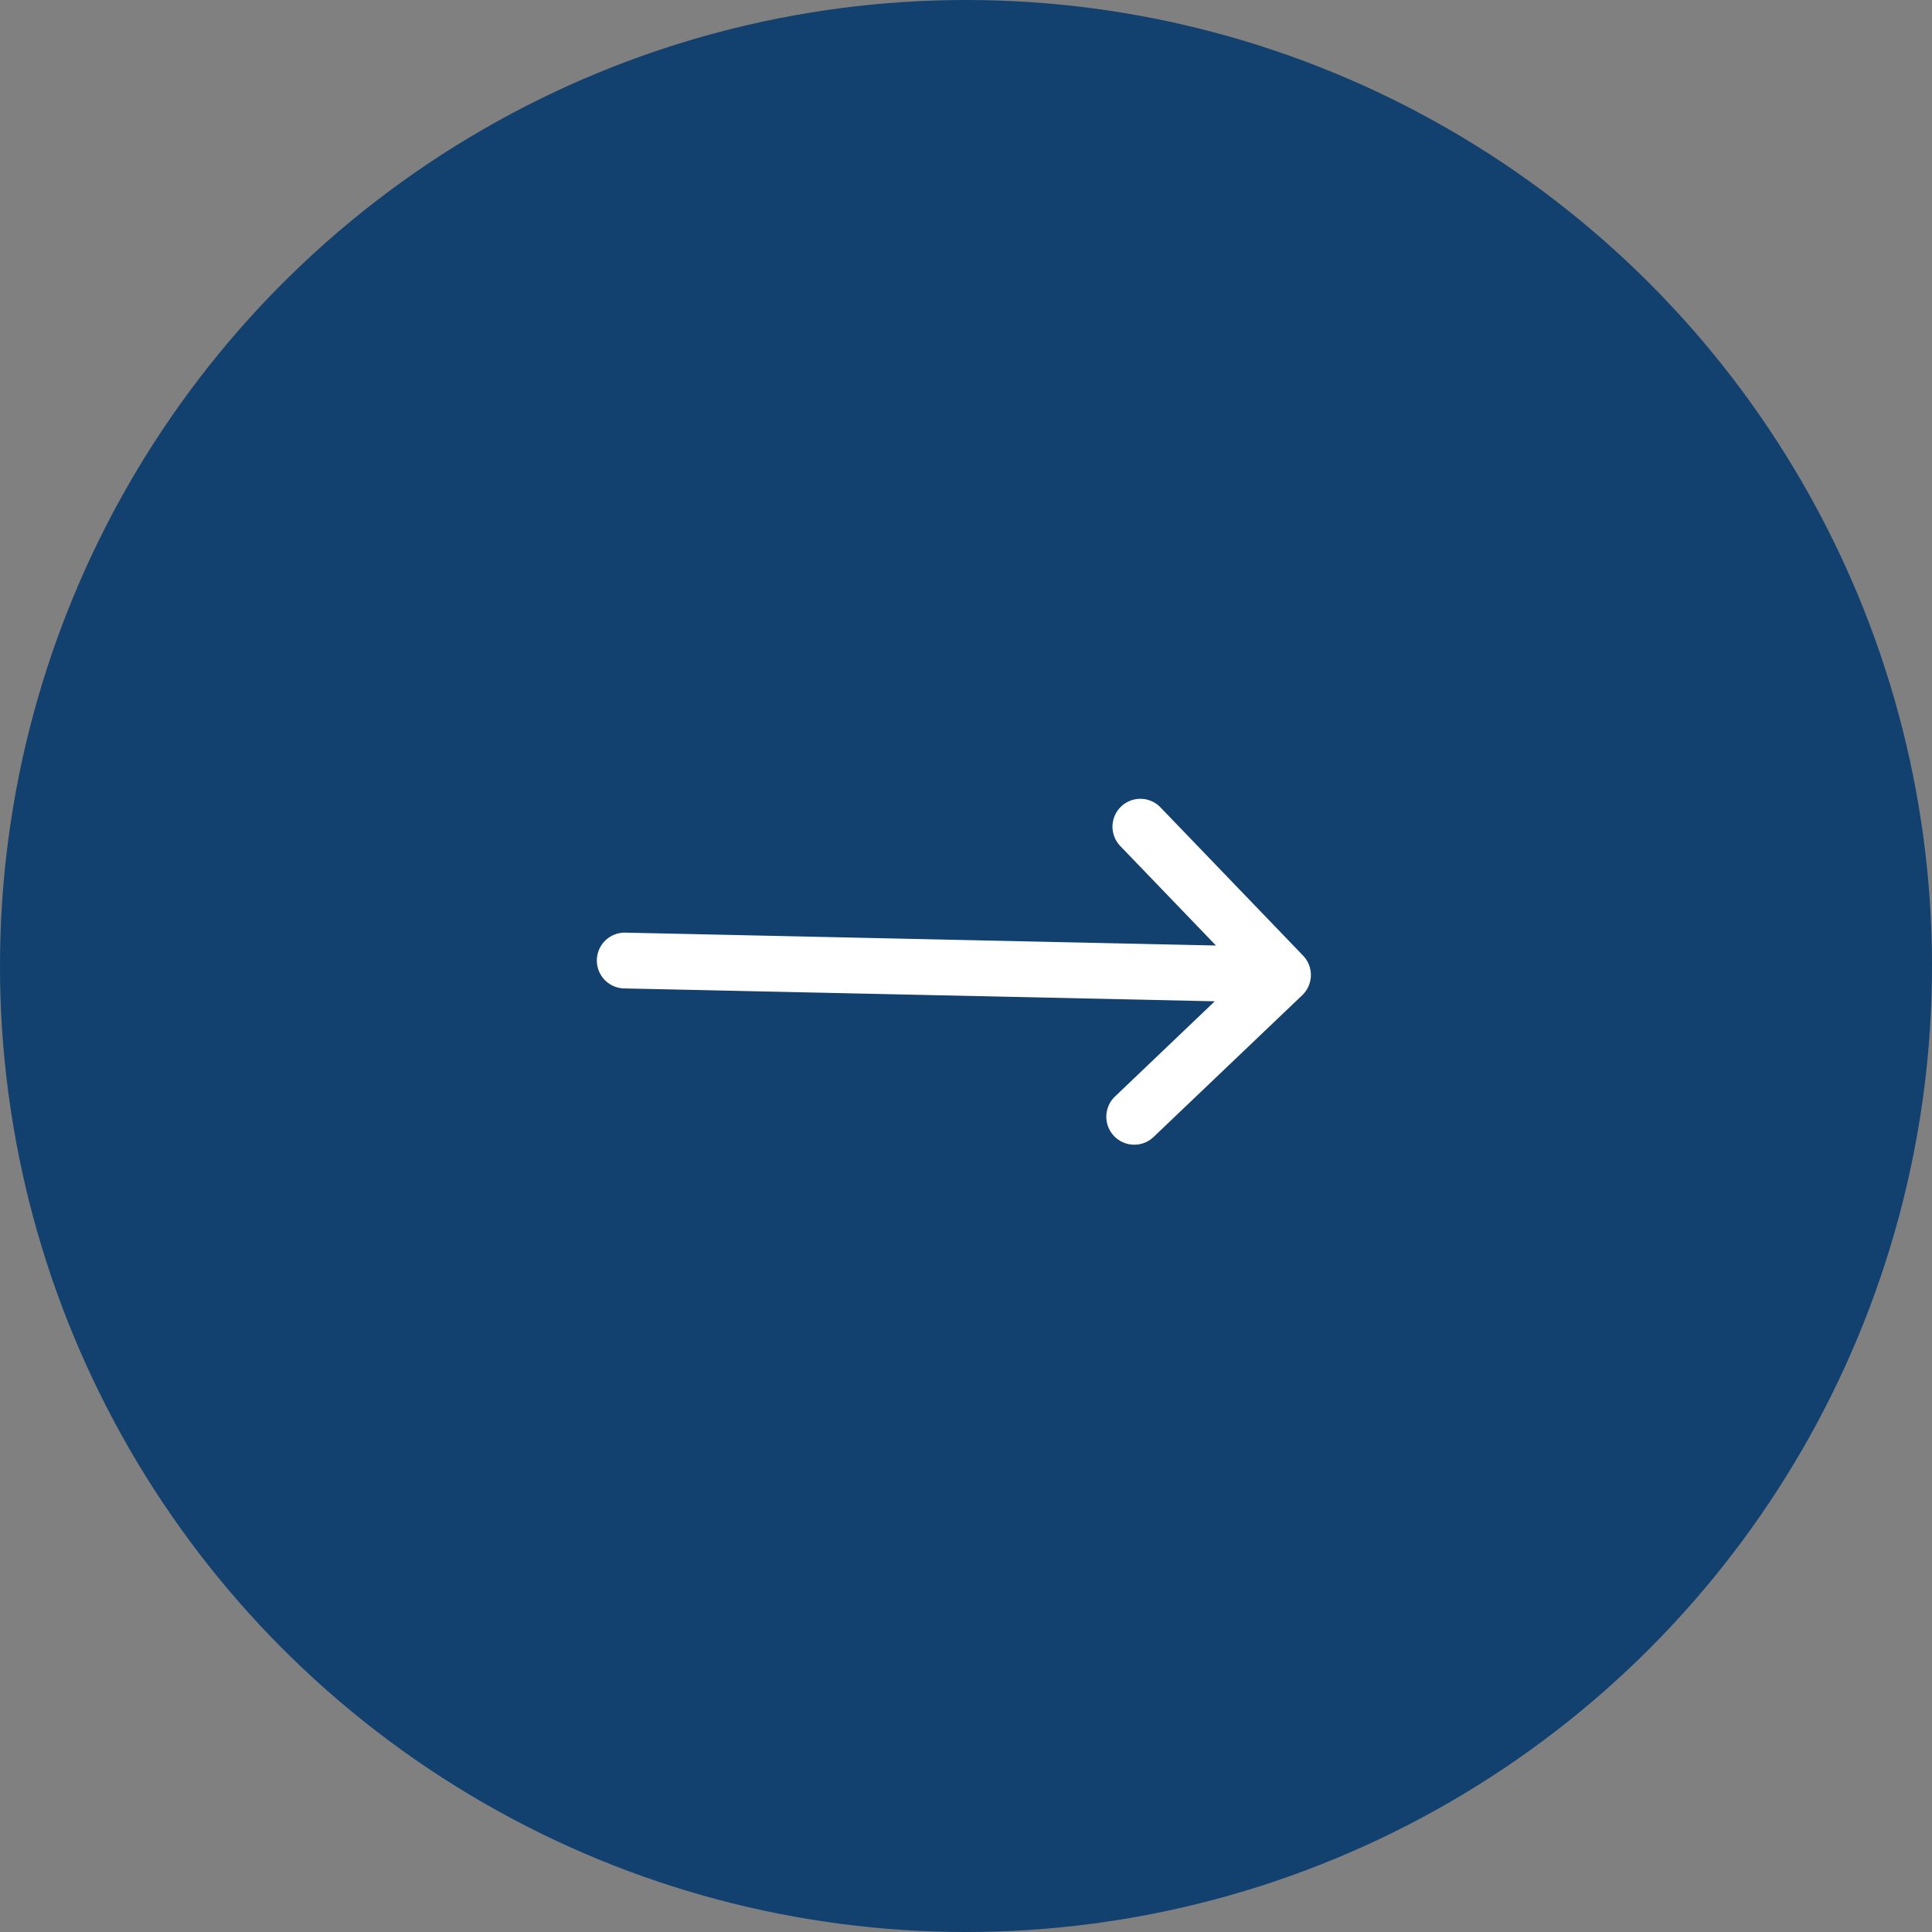
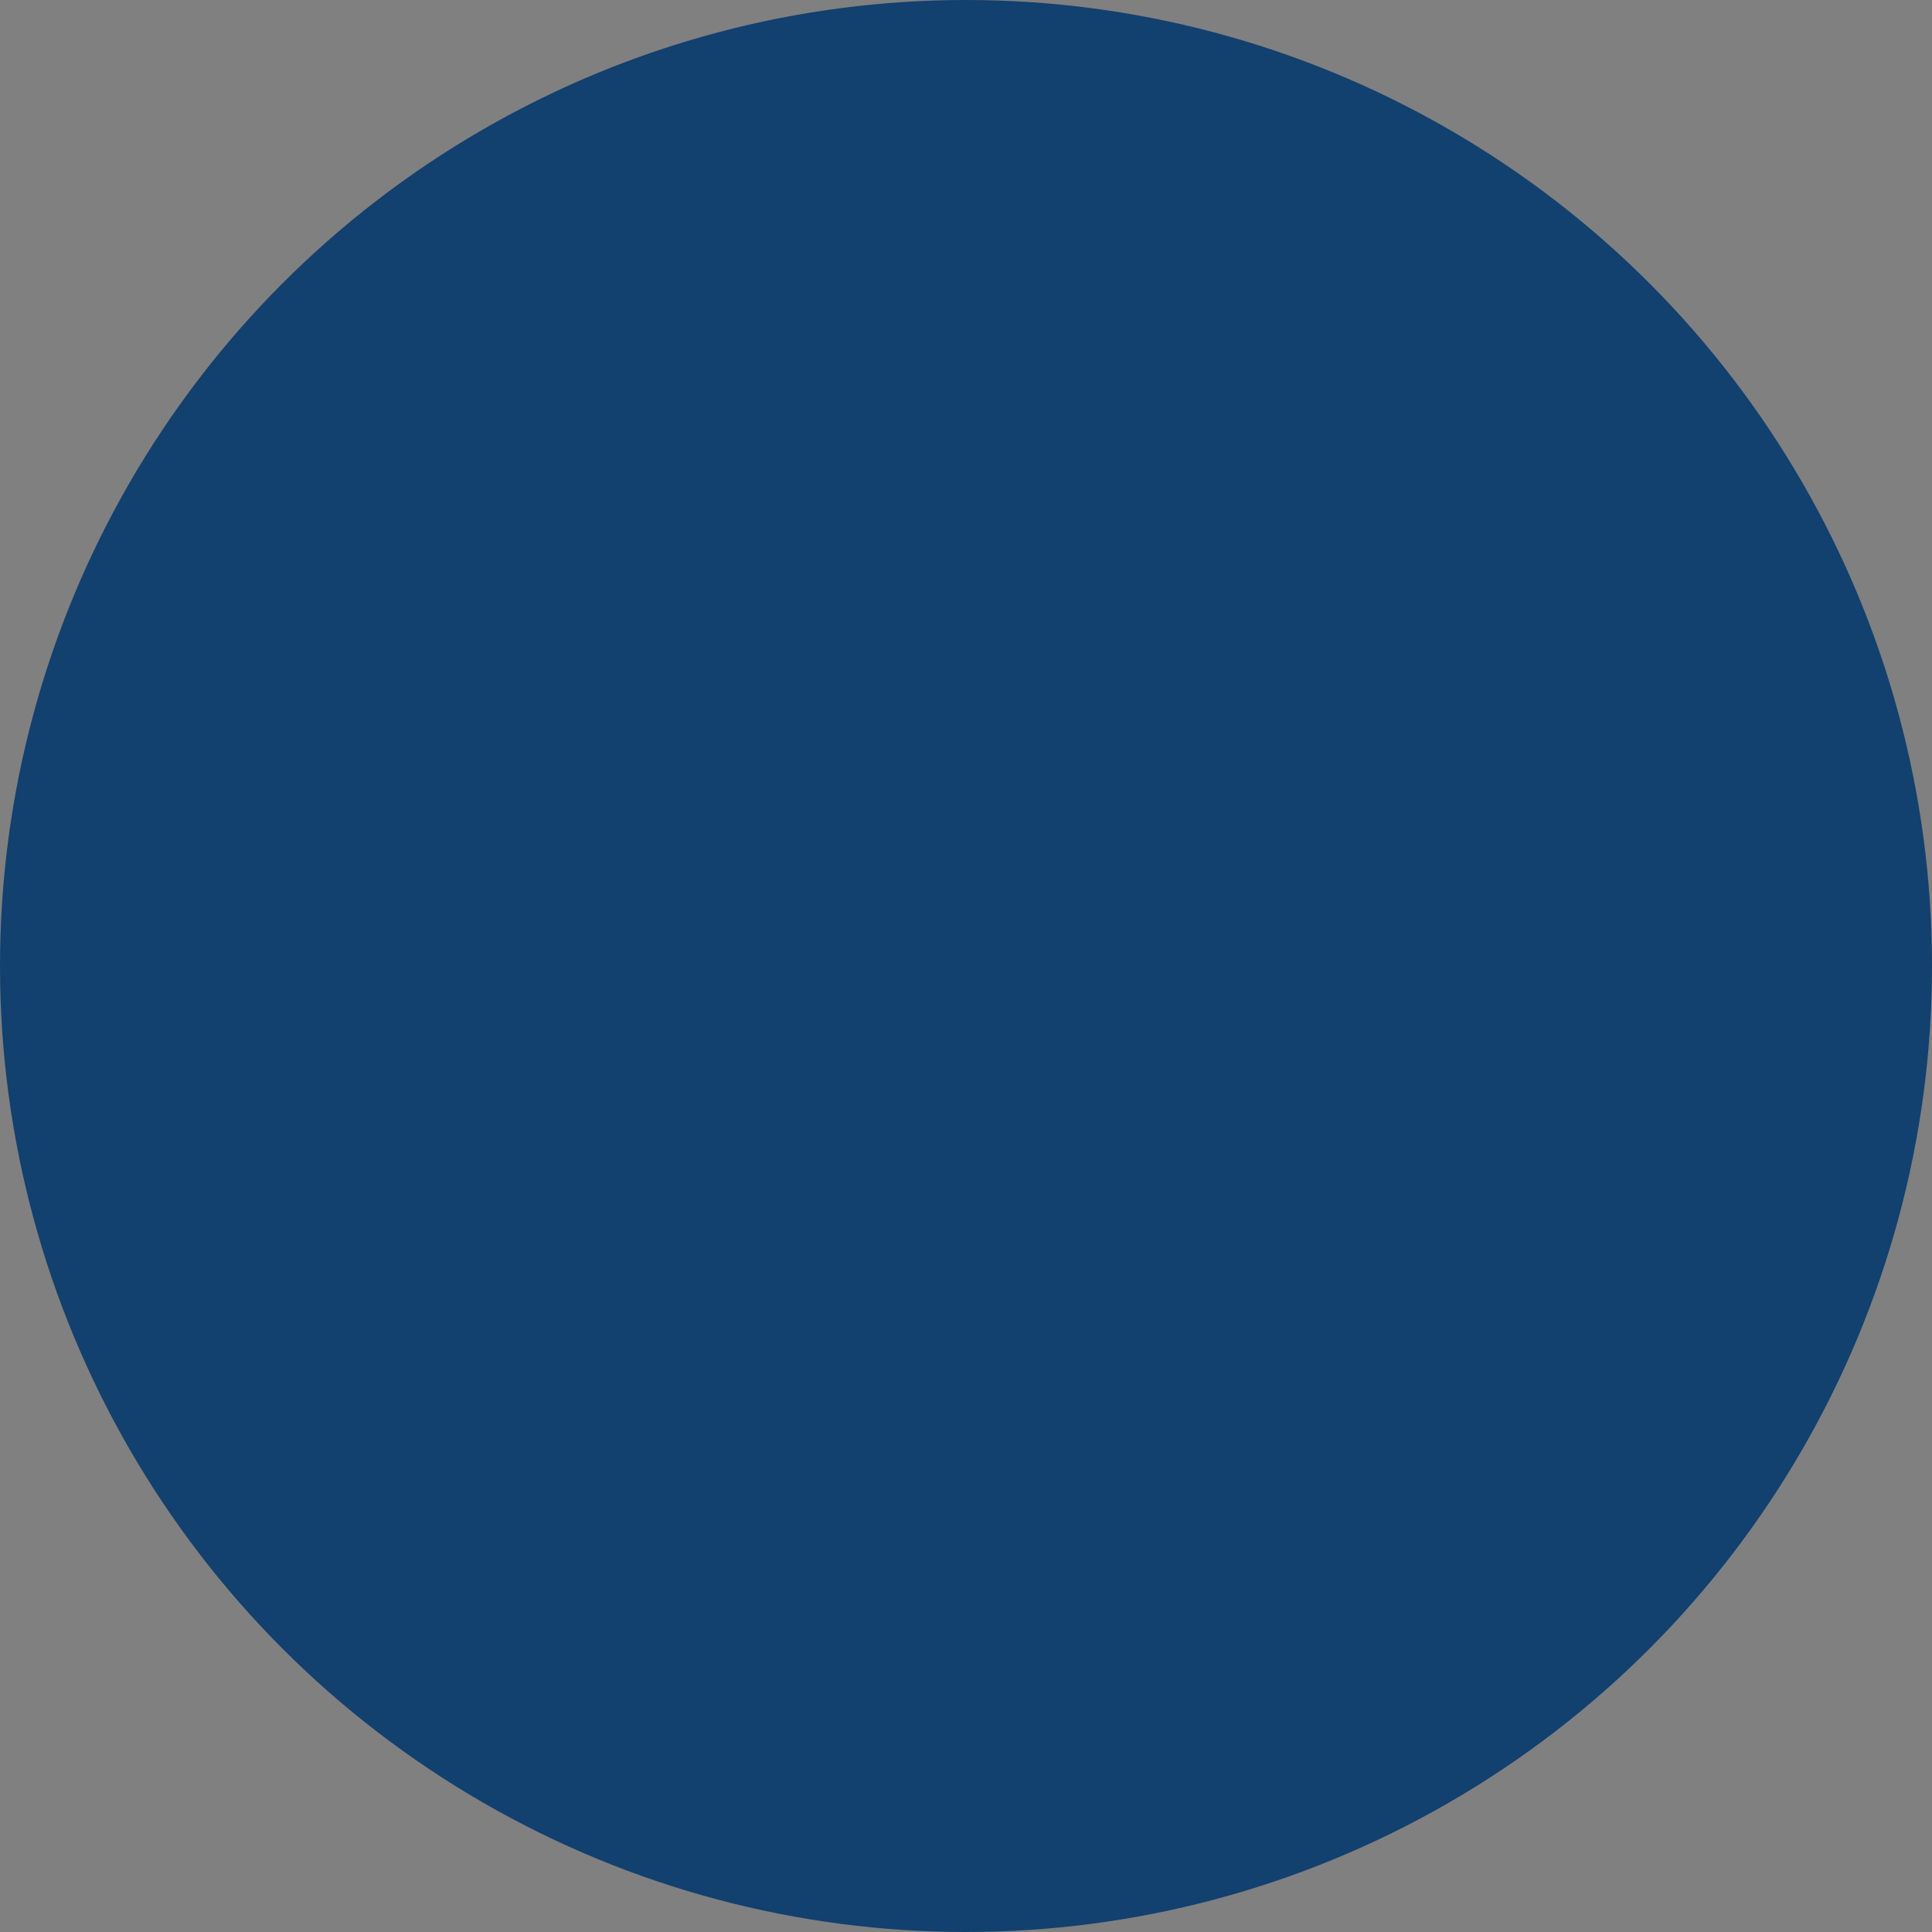
<svg xmlns="http://www.w3.org/2000/svg" width="60" height="60" viewBox="0 0 60 60">
  <rect x="0" y="0" width="60" height="60" fill="#808080" stroke="none" />
  <g id="Group_33" data-name="Group 33" transform="translate(115.439 591.439) rotate(180)">
    <circle id="Ellipse_1" data-name="Ellipse 1" cx="30" cy="30" r="30" transform="translate(55.439 531.439)" fill="#12406f" />
    <g id="Group_27" data-name="Group 27" transform="translate(74.73 566.631) rotate(-90)">
      <g id="Group_26" data-name="Group 26" transform="translate(0 0)">
-         <path id="Path_179" data-name="Path 179" d="M5.888,21.325l.4-18.342,2.958,3.1a.866.866,0,0,0,1.255-1.2L6.1.268h0A.868.868,0,0,0,4.869.241h0L.266,4.669a.866.866,0,1,0,1.2,1.249l3.09-2.972-.4,18.342a.866.866,0,1,0,1.732.038Z" fill="#fff" />
-       </g>
+         </g>
    </g>
  </g>
</svg>